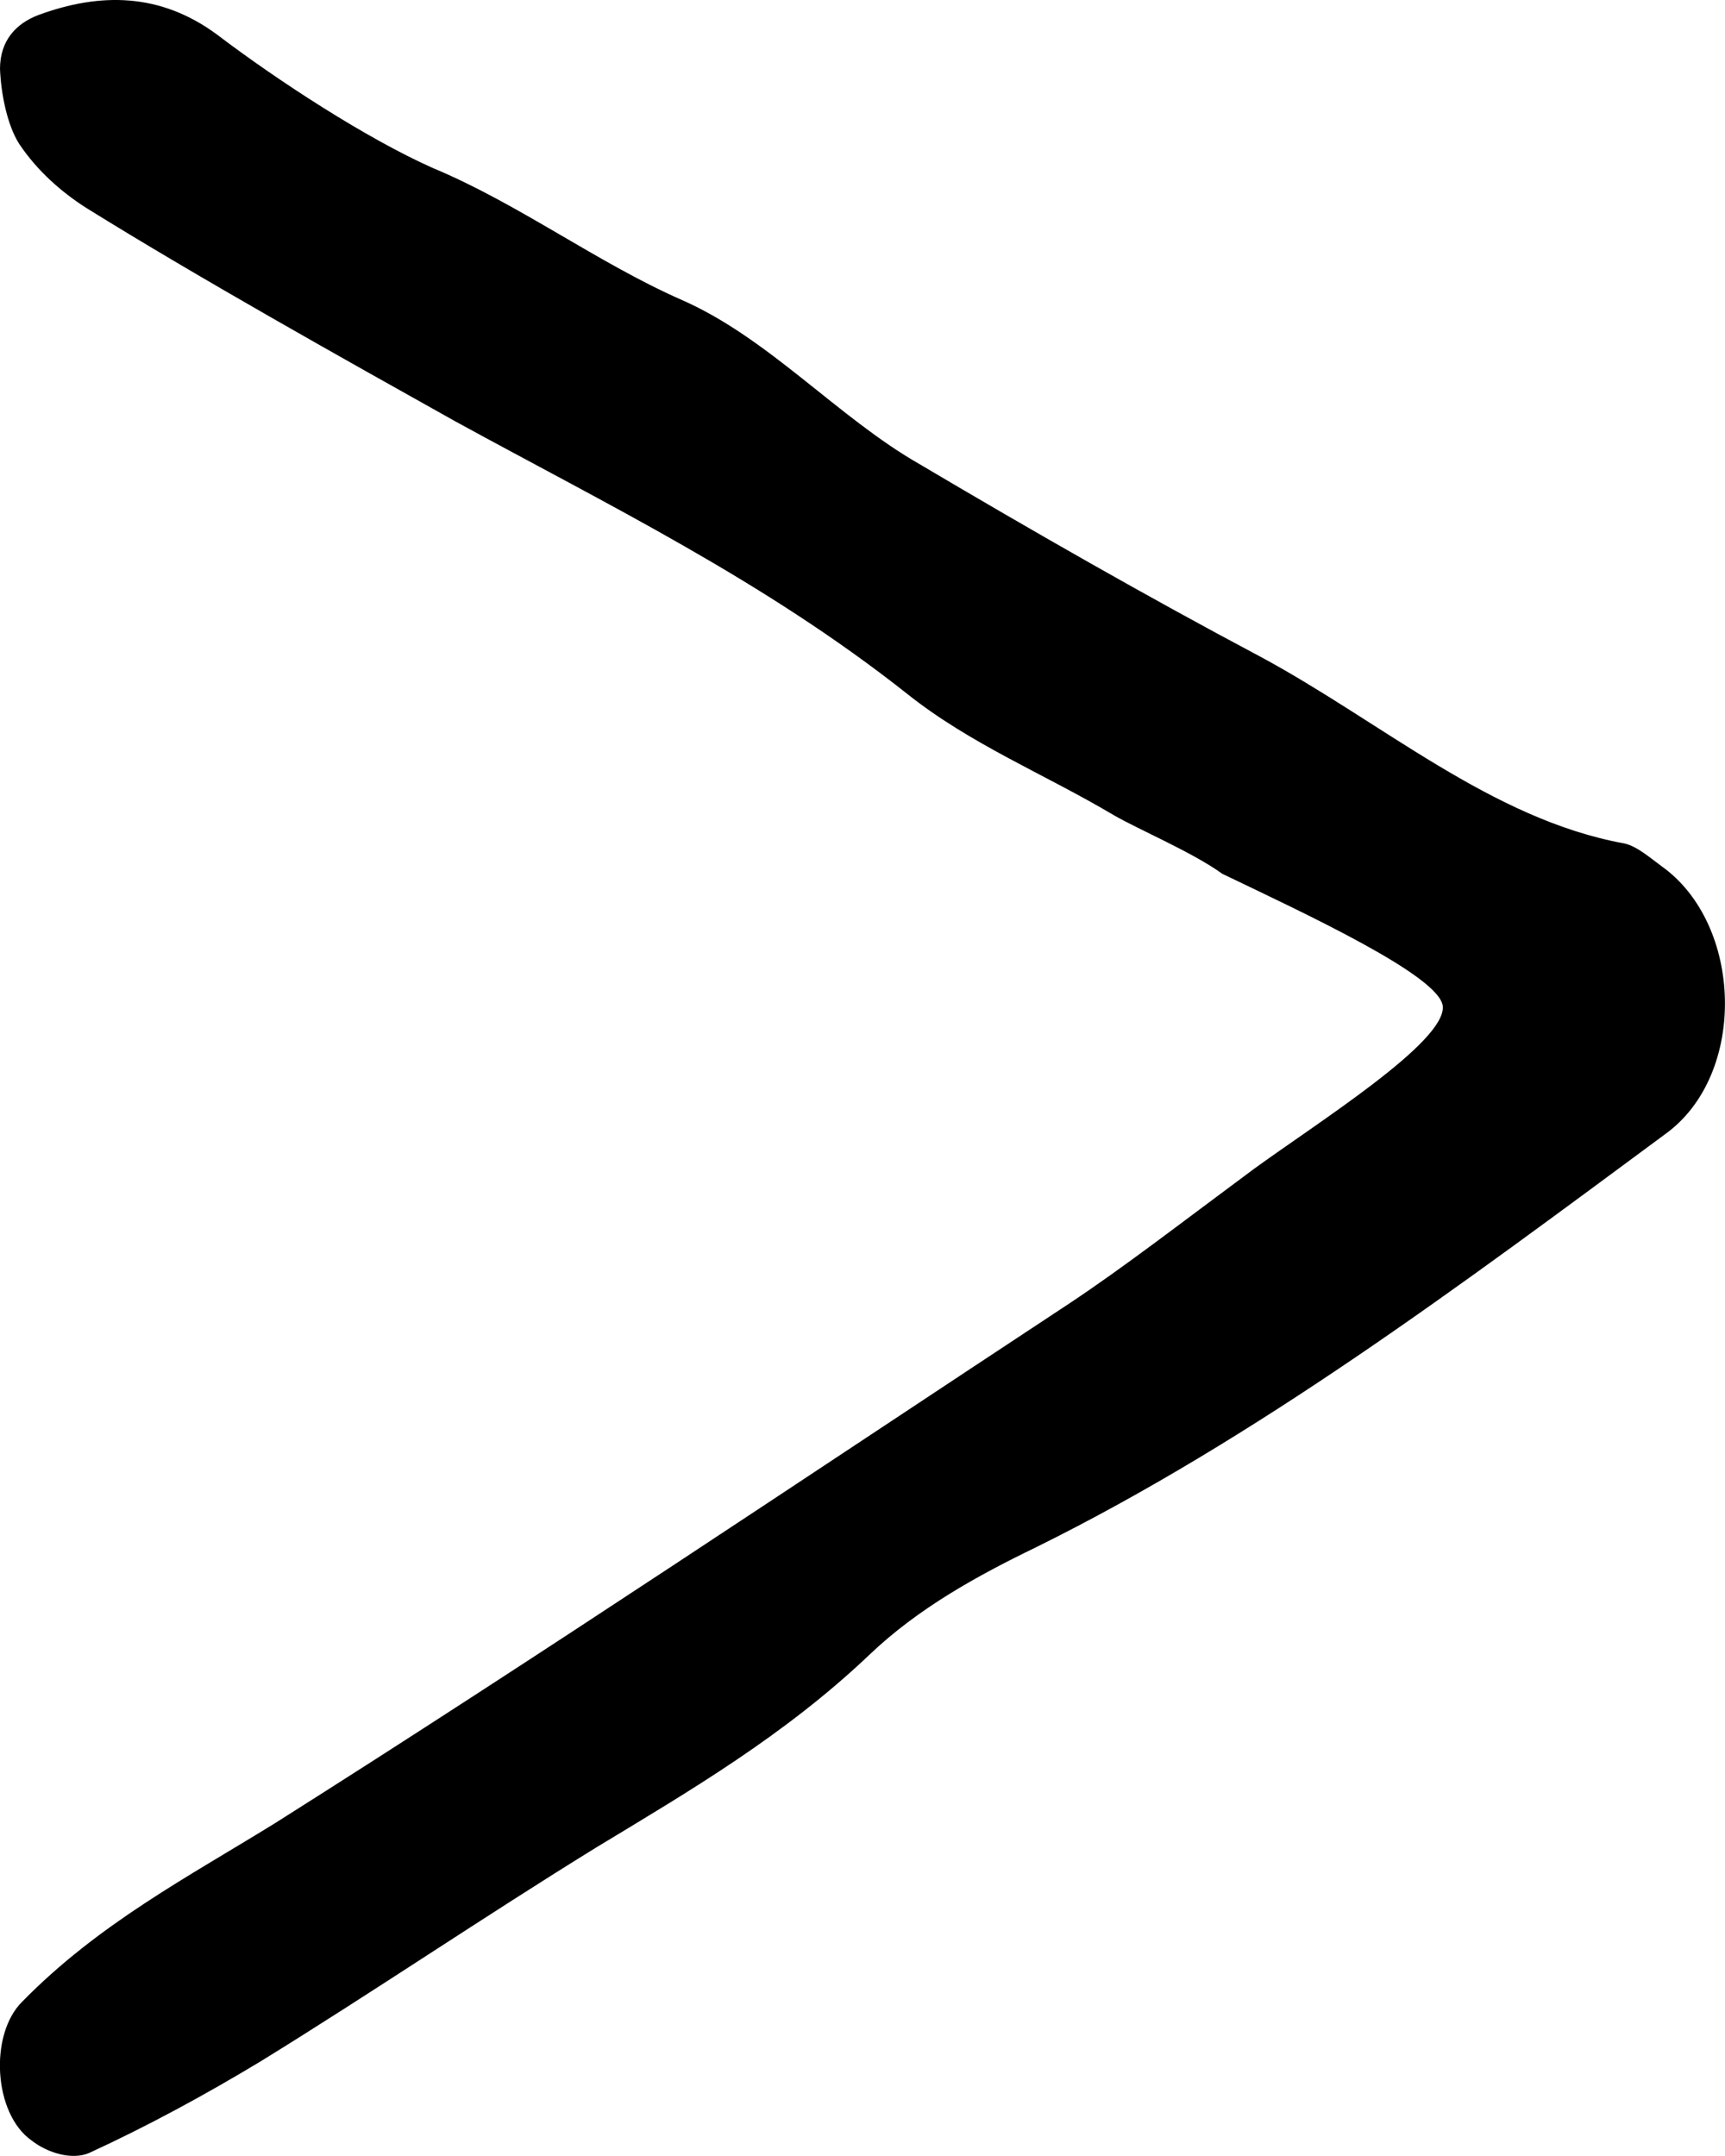
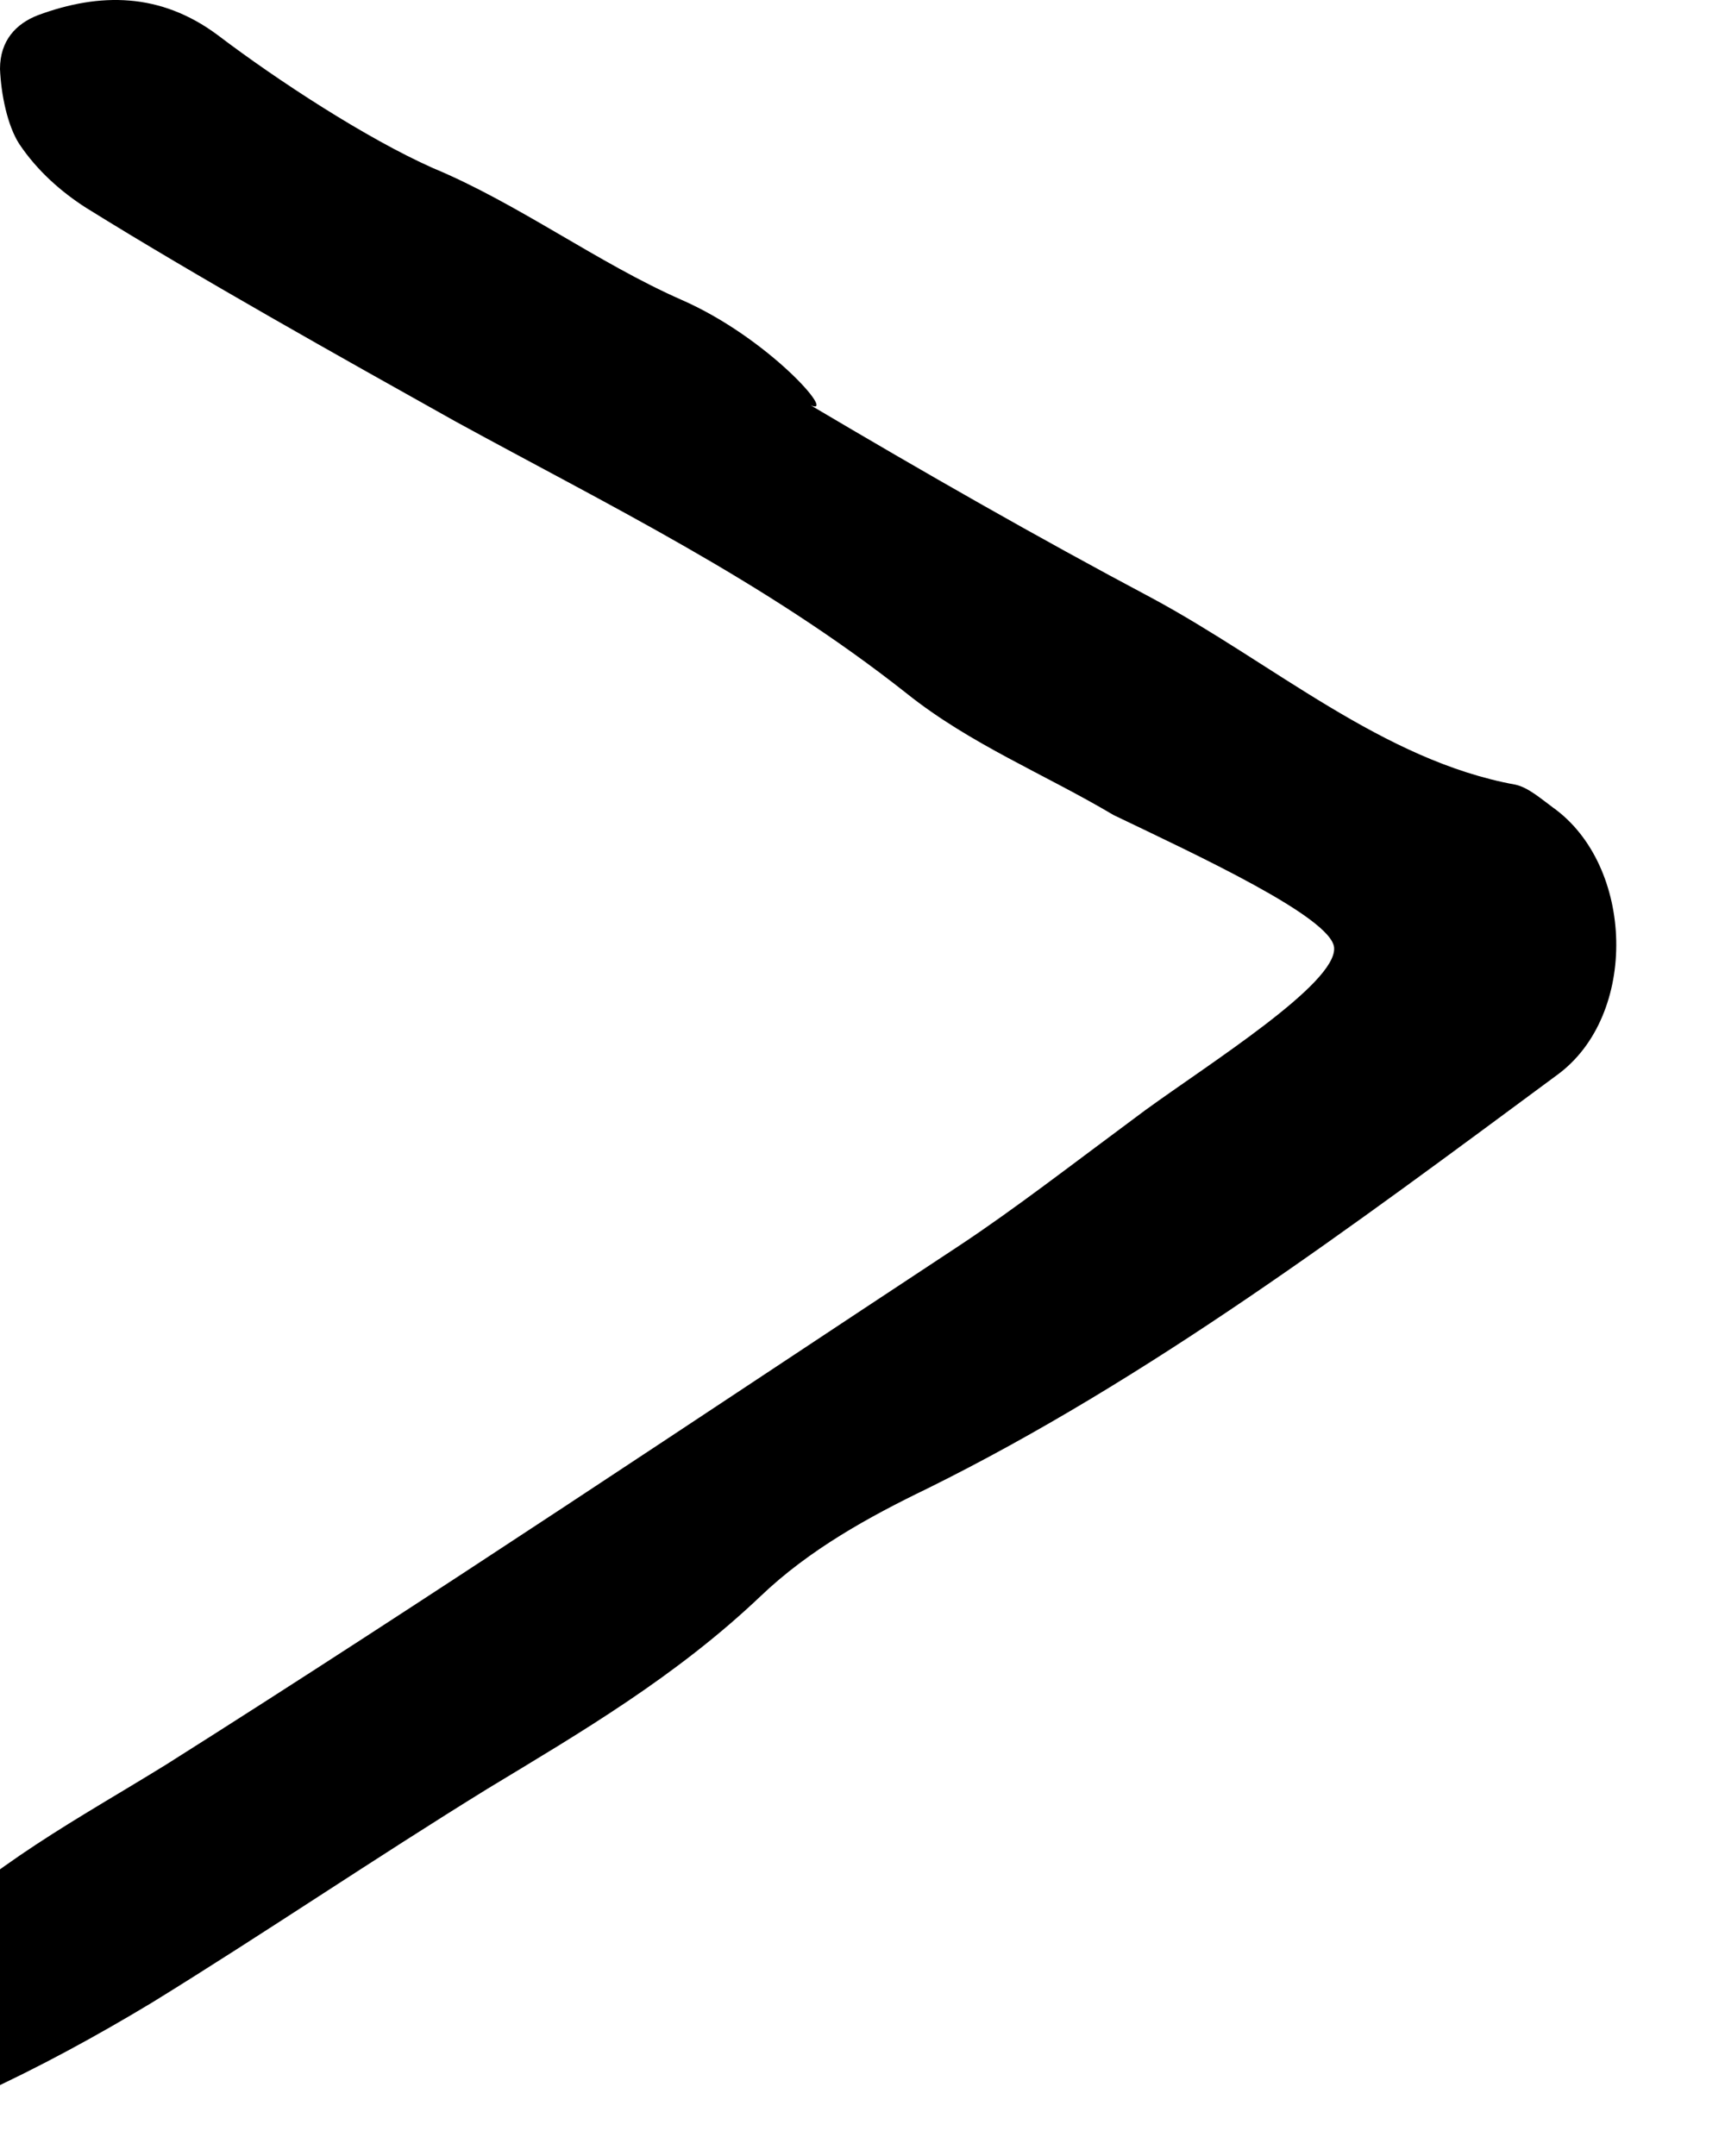
<svg xmlns="http://www.w3.org/2000/svg" version="1.1" id="Vrstva_1" x="0px" y="0px" width="20px" height="25px" viewBox="0 0 20 25" enable-background="new 0 0 20 25" xml:space="preserve">
-   <path d="M0.443,0.175C0.184,0.274,0,0.472,0,0.799c0.012,0.296,0.086,0.657,0.223,0.87c0.209,0.313,0.491,0.559,0.774,0.74 c1.293,0.804,2.965,1.74,4.282,2.477c1.773,0.971,3.57,1.841,5.232,3.154c0.738,0.59,1.6,0.936,2.4,1.411 c0.283,0.165,0.917,0.432,1.26,0.681c0.951,0.457,2.529,1.186,2.557,1.538c0.031,0.416-1.439,1.338-2.192,1.886 c-0.886,0.657-1.501,1.135-2.142,1.561c-3.065,2.02-6.119,4.073-9.209,6.026c-1.008,0.623-2.043,1.164-2.928,2.068 c-0.383,0.379-0.334,1.297,0.109,1.609c0.186,0.146,0.468,0.229,0.665,0.146c0.677-0.311,1.342-0.672,1.995-1.066 c1.305-0.805,2.584-1.674,3.889-2.479c1.084-0.656,2.18-1.297,3.164-2.232c0.566-0.541,1.256-0.92,1.934-1.248 c2.561-1.266,4.924-3.038,7.299-4.794c0.949-0.69,0.899-2.431-0.049-3.104c-0.135-0.099-0.283-0.23-0.431-0.263 c-1.539-0.279-2.819-1.413-4.224-2.168c-1.328-0.705-2.646-1.46-3.95-2.232C9.711,4.838,8.911,3.918,7.9,3.476 C6.93,3.049,6.006,2.359,5.02,1.949C4.245,1.604,3.213,0.93,2.523,0.406C1.859-0.088,1.157-0.088,0.443,0.175" />
+   <path d="M0.443,0.175C0.184,0.274,0,0.472,0,0.799c0.012,0.296,0.086,0.657,0.223,0.87c0.209,0.313,0.491,0.559,0.774,0.74 c1.293,0.804,2.965,1.74,4.282,2.477c1.773,0.971,3.57,1.841,5.232,3.154c0.738,0.59,1.6,0.936,2.4,1.411 c0.951,0.457,2.529,1.186,2.557,1.538c0.031,0.416-1.439,1.338-2.192,1.886 c-0.886,0.657-1.501,1.135-2.142,1.561c-3.065,2.02-6.119,4.073-9.209,6.026c-1.008,0.623-2.043,1.164-2.928,2.068 c-0.383,0.379-0.334,1.297,0.109,1.609c0.186,0.146,0.468,0.229,0.665,0.146c0.677-0.311,1.342-0.672,1.995-1.066 c1.305-0.805,2.584-1.674,3.889-2.479c1.084-0.656,2.18-1.297,3.164-2.232c0.566-0.541,1.256-0.92,1.934-1.248 c2.561-1.266,4.924-3.038,7.299-4.794c0.949-0.69,0.899-2.431-0.049-3.104c-0.135-0.099-0.283-0.23-0.431-0.263 c-1.539-0.279-2.819-1.413-4.224-2.168c-1.328-0.705-2.646-1.46-3.95-2.232C9.711,4.838,8.911,3.918,7.9,3.476 C6.93,3.049,6.006,2.359,5.02,1.949C4.245,1.604,3.213,0.93,2.523,0.406C1.859-0.088,1.157-0.088,0.443,0.175" />
</svg>